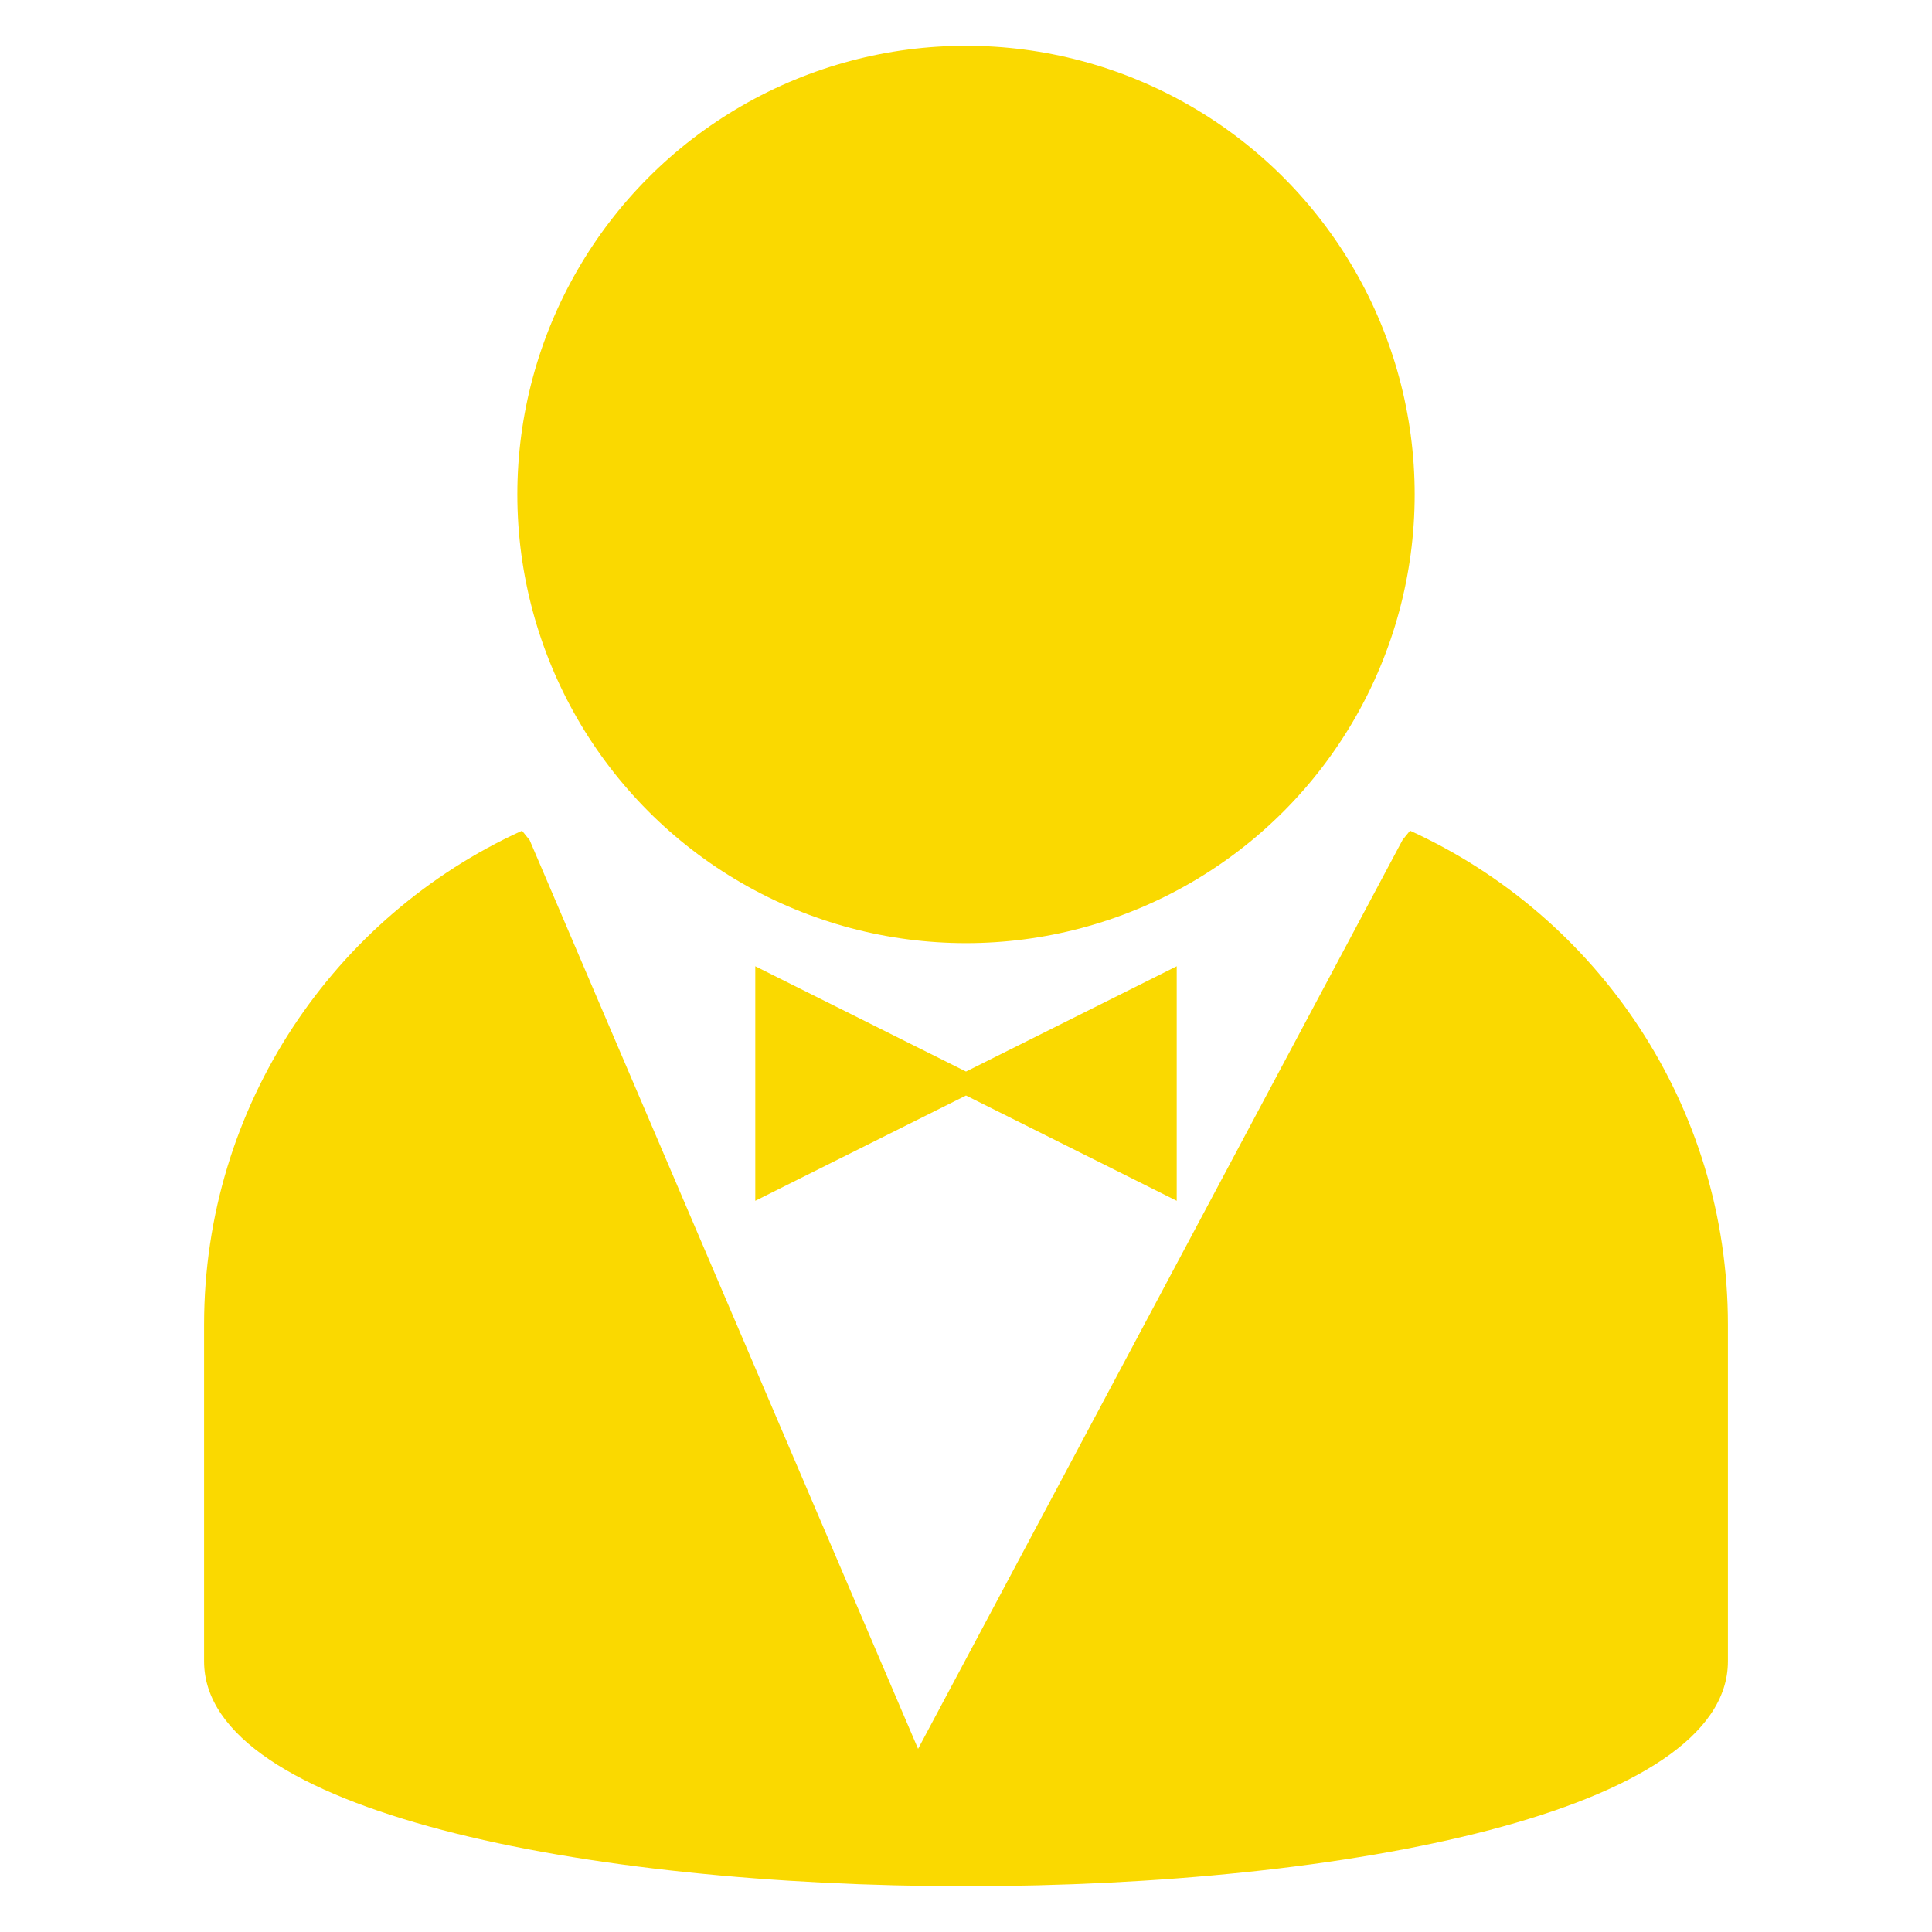
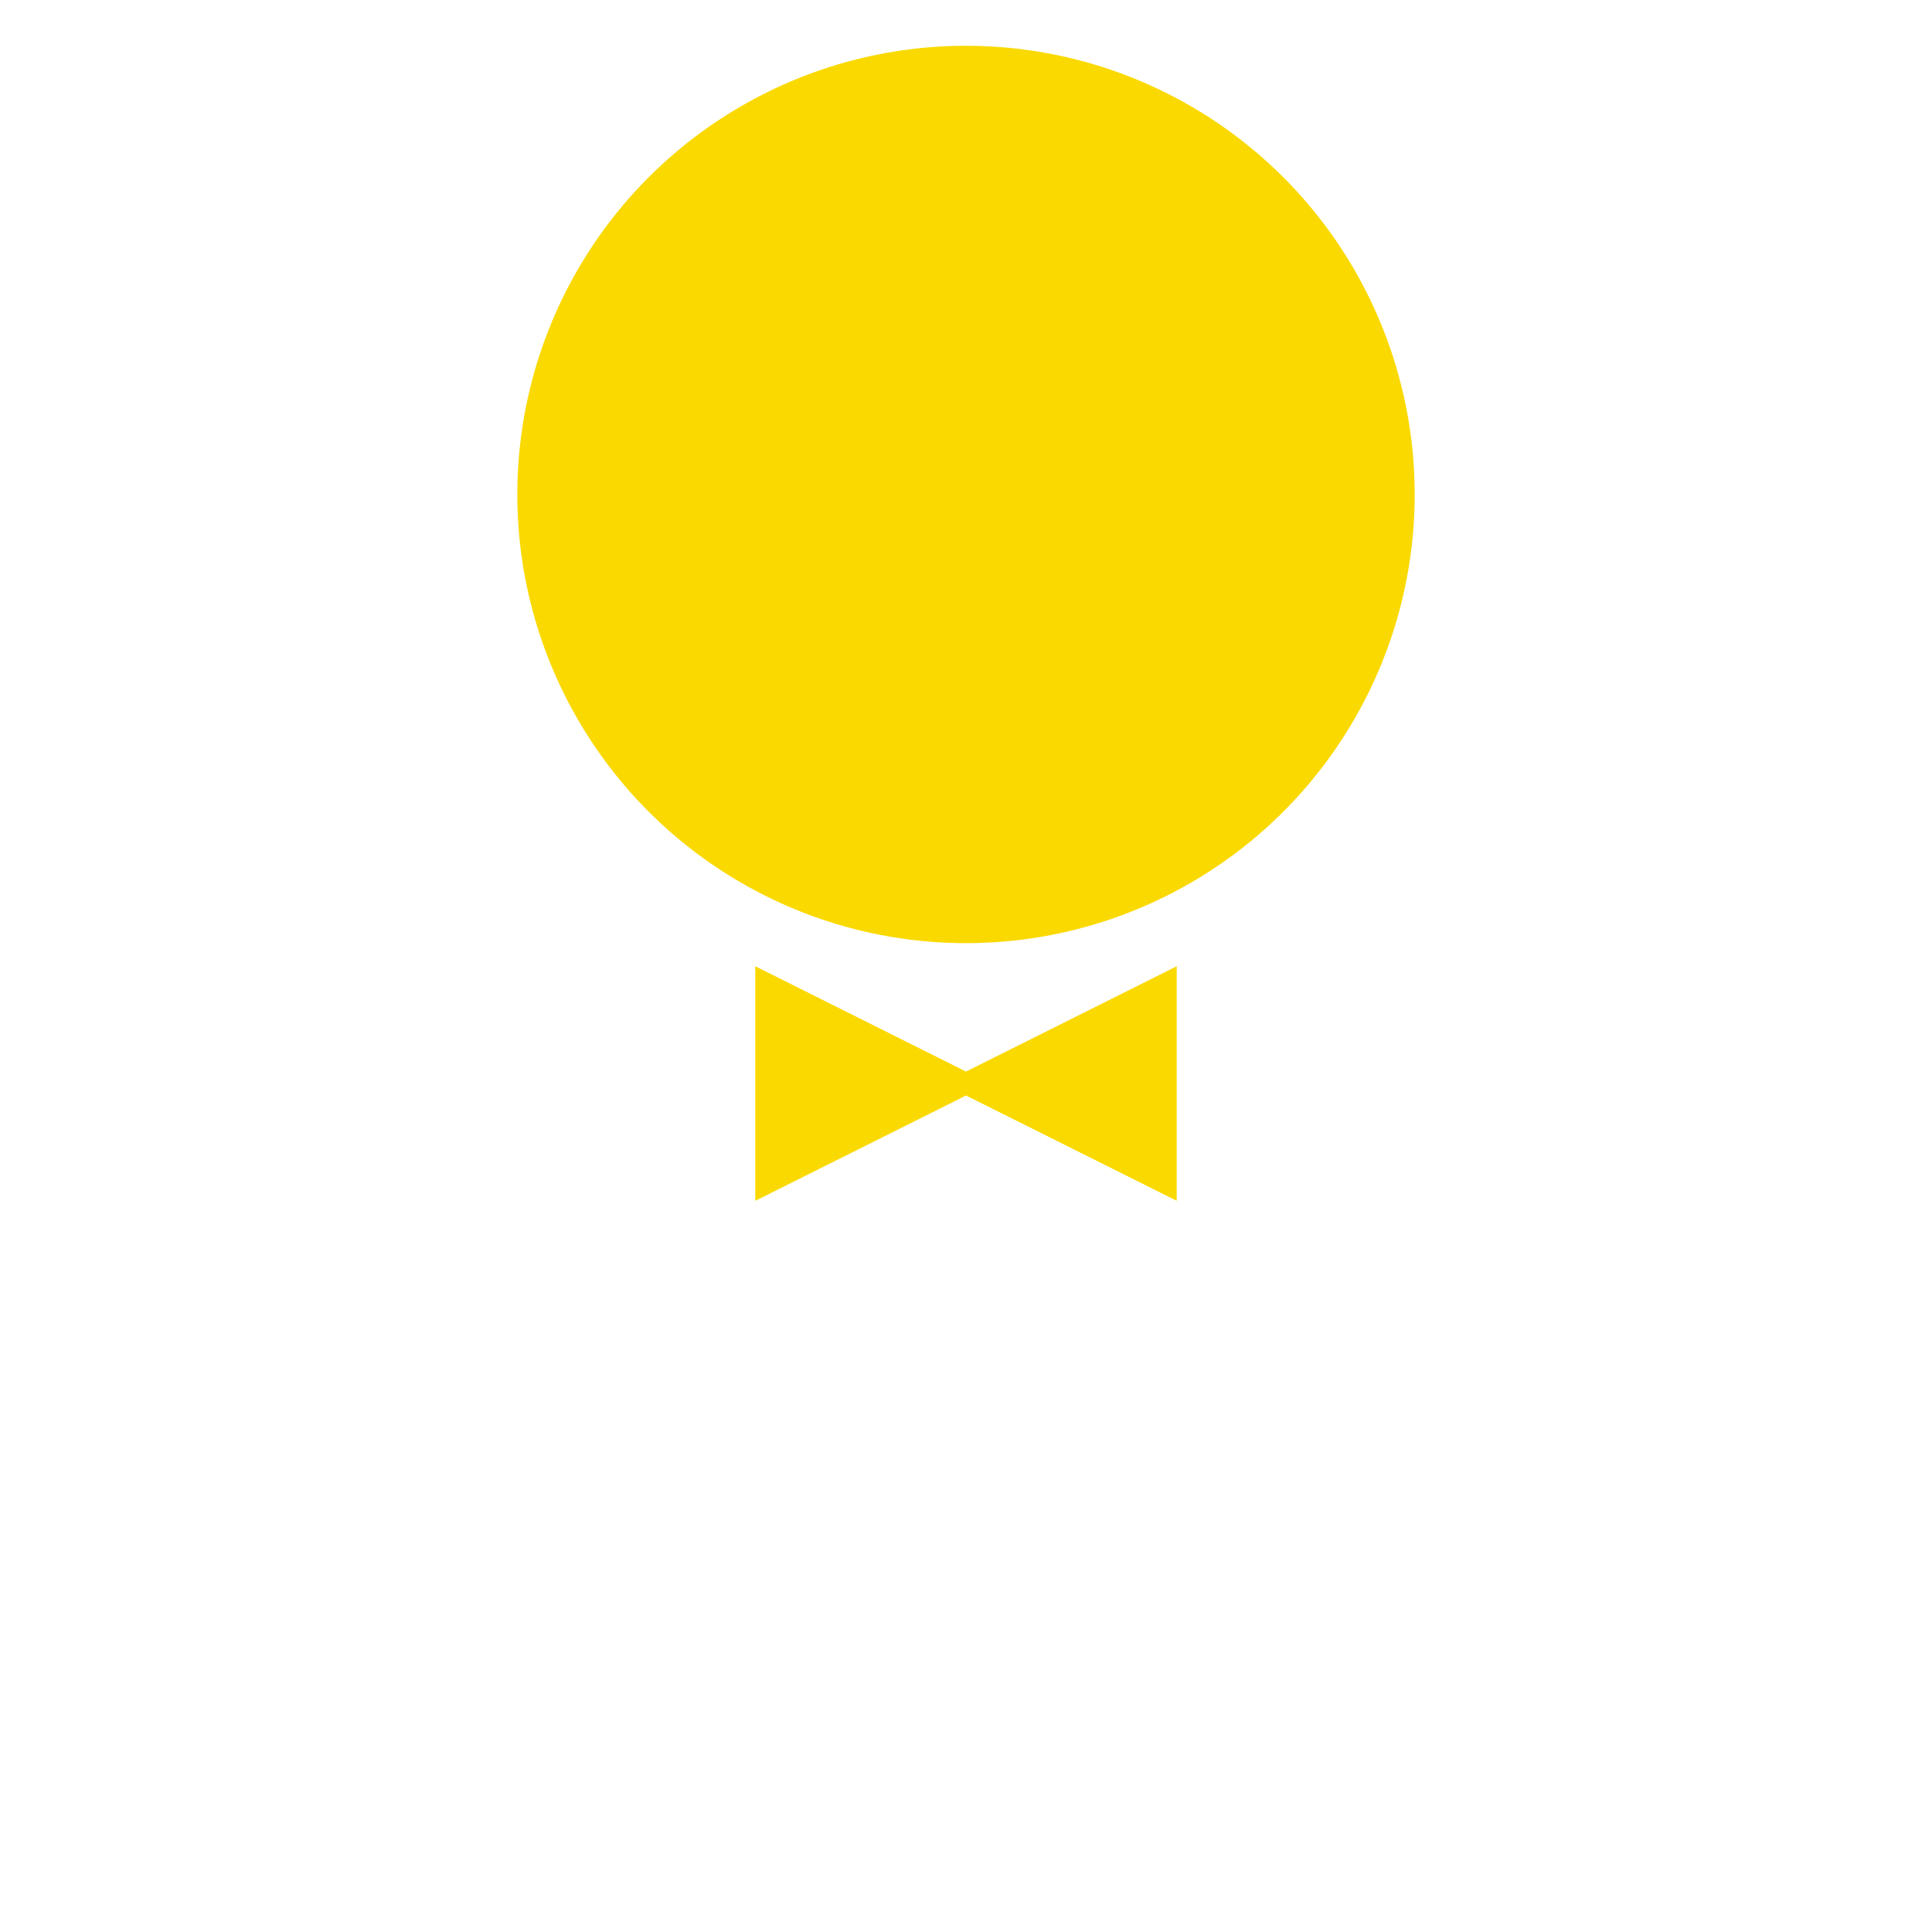
<svg xmlns="http://www.w3.org/2000/svg" version="1.1" id="Layer_1" x="0px" y="0px" width="30px" height="30px" viewBox="0 0 30 30" enable-background="new 0 0 30 30" xml:space="preserve">
  <g>
    <circle fill-rule="evenodd" clip-rule="evenodd" fill="#FAD900" cx="15" cy="7.678" r="6.967" />
-     <path fill-rule="evenodd" clip-rule="evenodd" fill="#FAD900" d="M21.895,12.899c-0.038,0.048-0.078,0.094-0.115,0.142   l-7.524,14.115L8.224,13.045c-0.039-0.049-0.08-0.096-0.118-0.146c-2.911,1.327-4.937,4.262-4.937,7.671v5.227   c0,4.656,23.662,4.656,23.662,0V20.57C26.831,17.161,24.806,14.227,21.895,12.899z" />
    <polygon fill-rule="evenodd" clip-rule="evenodd" fill="#FAD900" points="18.272,15.004 15,16.639 11.728,15.004 11.728,18.646    15,17.011 18.272,18.646  " />
  </g>
</svg>